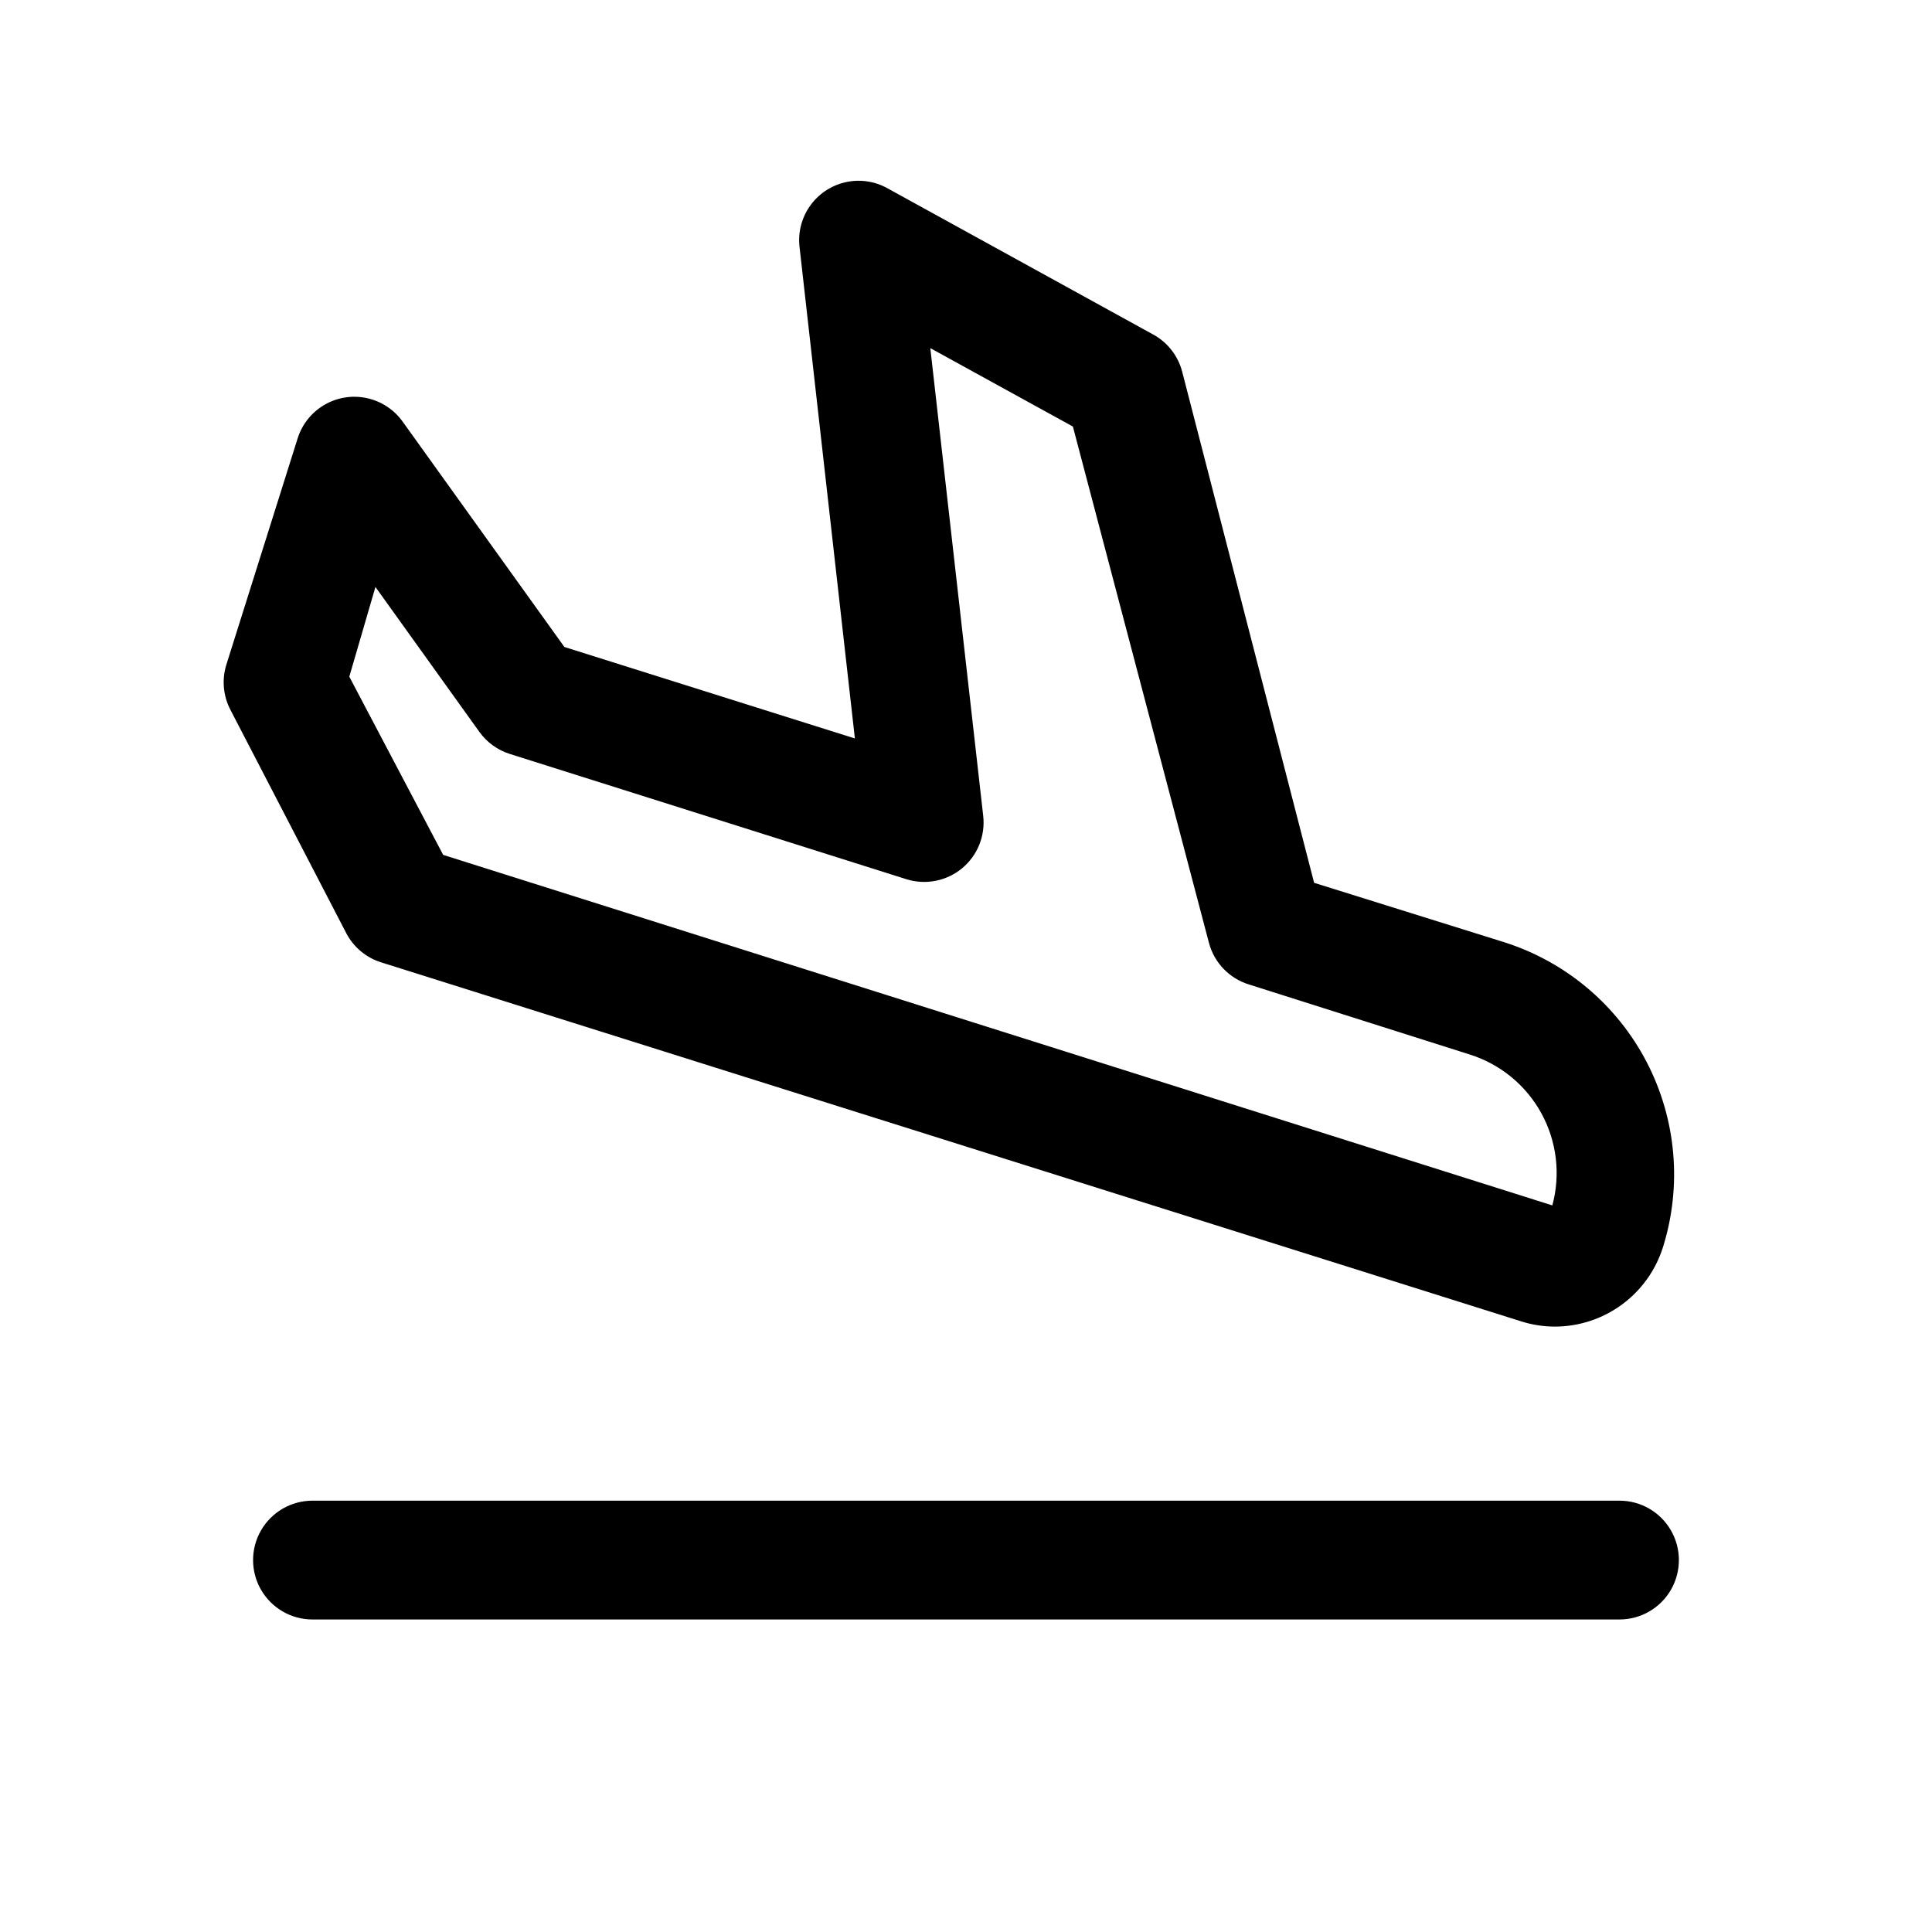
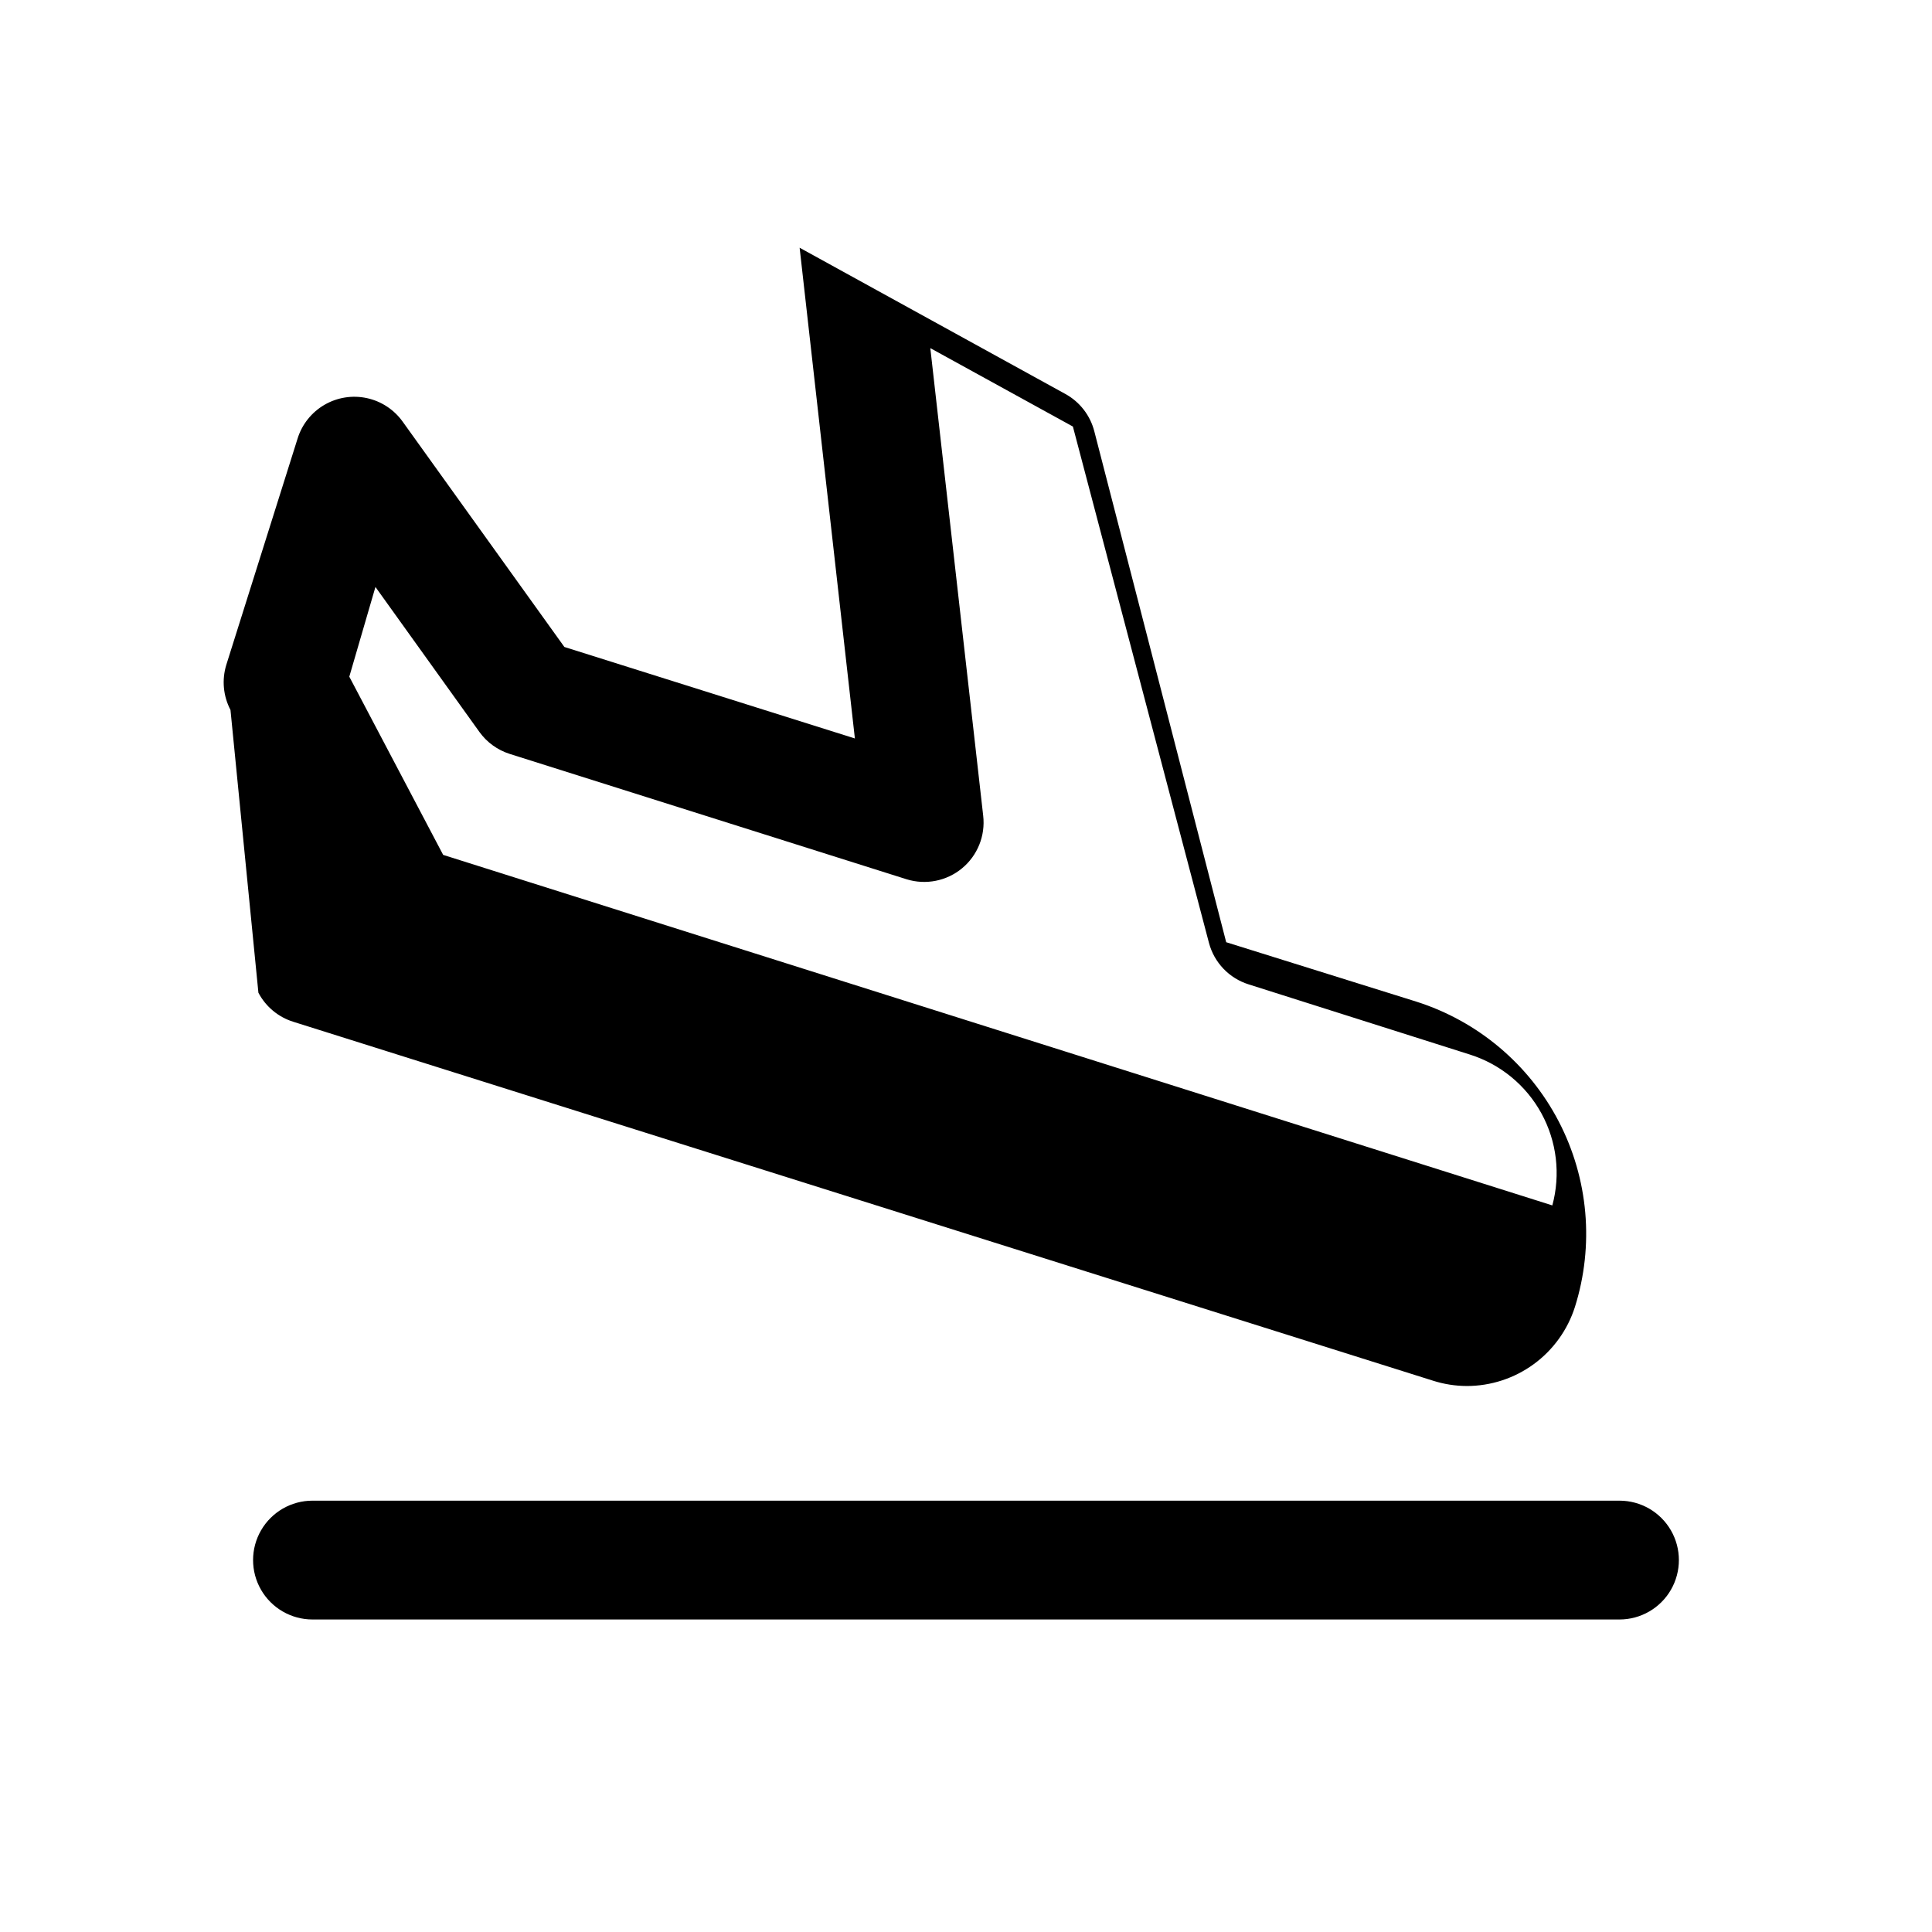
<svg xmlns="http://www.w3.org/2000/svg" fill="#000000" width="800px" height="800px" version="1.1" viewBox="144 144 512 512">
-   <path d="m573.18 573.18h-346.37c-5.625 0-10.82-3-13.633-7.871s-2.812-10.875 0-15.746 8.008-7.871 13.633-7.871h346.37c5.625 0 10.82 3 13.633 7.871s2.812 10.875 0 15.746-8.008 7.871-13.633 7.871zm-368.1-241.04c-1.934-3.684-2.328-7.988-1.102-11.965l18.895-59.984c1.172-3.75 3.707-6.93 7.106-8.906 3.398-1.977 7.41-2.613 11.254-1.781 3.84 0.832 7.231 3.074 9.508 6.277l42.824 59.672 76.988 24.246-14.645-130.05c-0.496-3.875 0.465-7.797 2.699-11.004 2.234-3.203 5.578-5.465 9.387-6.34 3.809-0.879 7.805-0.309 11.215 1.602l70.375 38.73h0.004c3.836 2.09 6.629 5.684 7.715 9.918l34.953 135.4 50.383 15.742h-0.004c16.293 5.176 29.871 16.598 37.754 31.77 7.879 15.172 9.418 32.852 4.281 49.156-1.938 6.078-5.758 11.383-10.91 15.148-5.148 3.762-11.363 5.793-17.742 5.793-3.047-0.012-6.074-0.488-8.977-1.418l-301.97-95.094c-4-1.234-7.344-4.012-9.289-7.715zm31.488-8.816 24.875 47.23 293.94 92.891c2.223-8.199 1.184-16.941-2.894-24.398-4.078-7.453-10.883-13.039-18.988-15.59l-58.566-18.578c-5.18-1.609-9.168-5.773-10.551-11.02l-36.055-136.82-37.785-20.781 14.012 123.91c0.613 5.289-1.488 10.527-5.586 13.926-4.098 3.398-9.637 4.496-14.723 2.918l-105.17-33.219c-3.234-1.027-6.051-3.07-8.031-5.824l-27.551-38.418z" />
+   <path d="m573.18 573.18h-346.37c-5.625 0-10.82-3-13.633-7.871s-2.812-10.875 0-15.746 8.008-7.871 13.633-7.871h346.37c5.625 0 10.82 3 13.633 7.871s2.812 10.875 0 15.746-8.008 7.871-13.633 7.871zm-368.1-241.04c-1.934-3.684-2.328-7.988-1.102-11.965l18.895-59.984c1.172-3.75 3.707-6.93 7.106-8.906 3.398-1.977 7.41-2.613 11.254-1.781 3.84 0.832 7.231 3.074 9.508 6.277l42.824 59.672 76.988 24.246-14.645-130.05l70.375 38.73h0.004c3.836 2.09 6.629 5.684 7.715 9.918l34.953 135.4 50.383 15.742h-0.004c16.293 5.176 29.871 16.598 37.754 31.77 7.879 15.172 9.418 32.852 4.281 49.156-1.938 6.078-5.758 11.383-10.91 15.148-5.148 3.762-11.363 5.793-17.742 5.793-3.047-0.012-6.074-0.488-8.977-1.418l-301.97-95.094c-4-1.234-7.344-4.012-9.289-7.715zm31.488-8.816 24.875 47.23 293.94 92.891c2.223-8.199 1.184-16.941-2.894-24.398-4.078-7.453-10.883-13.039-18.988-15.59l-58.566-18.578c-5.18-1.609-9.168-5.773-10.551-11.02l-36.055-136.82-37.785-20.781 14.012 123.91c0.613 5.289-1.488 10.527-5.586 13.926-4.098 3.398-9.637 4.496-14.723 2.918l-105.17-33.219c-3.234-1.027-6.051-3.07-8.031-5.824l-27.551-38.418z" />
</svg>